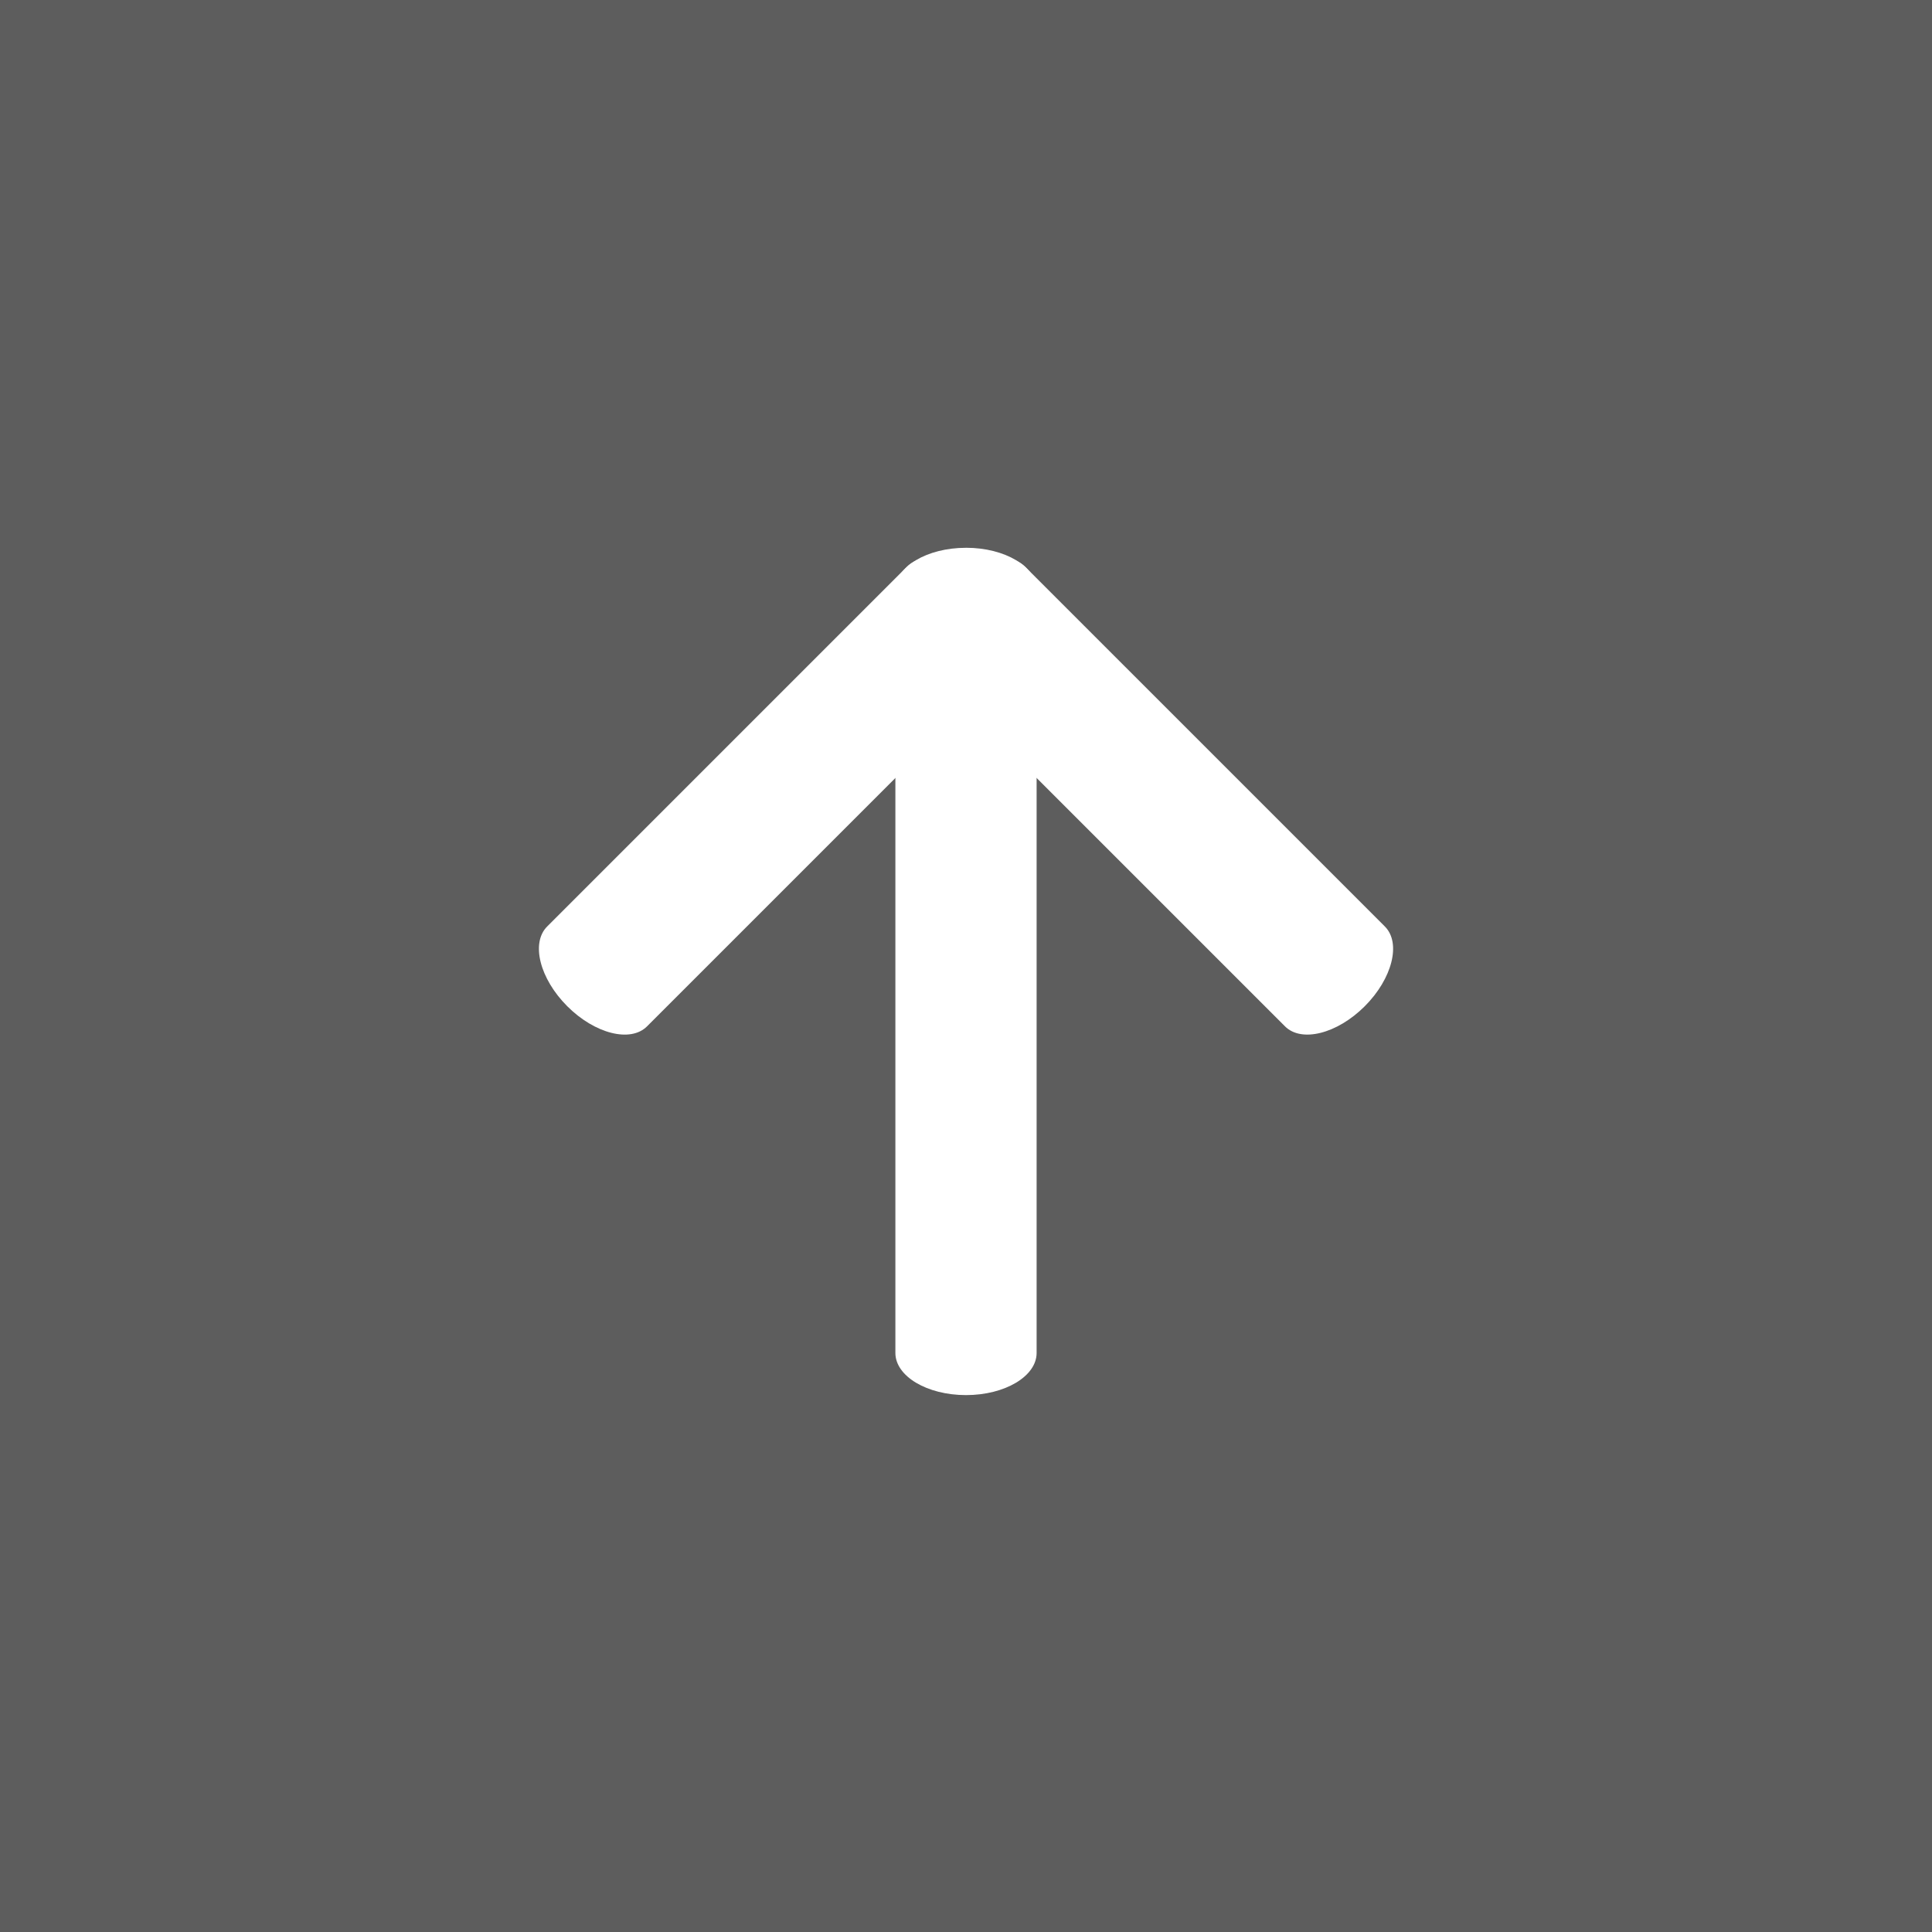
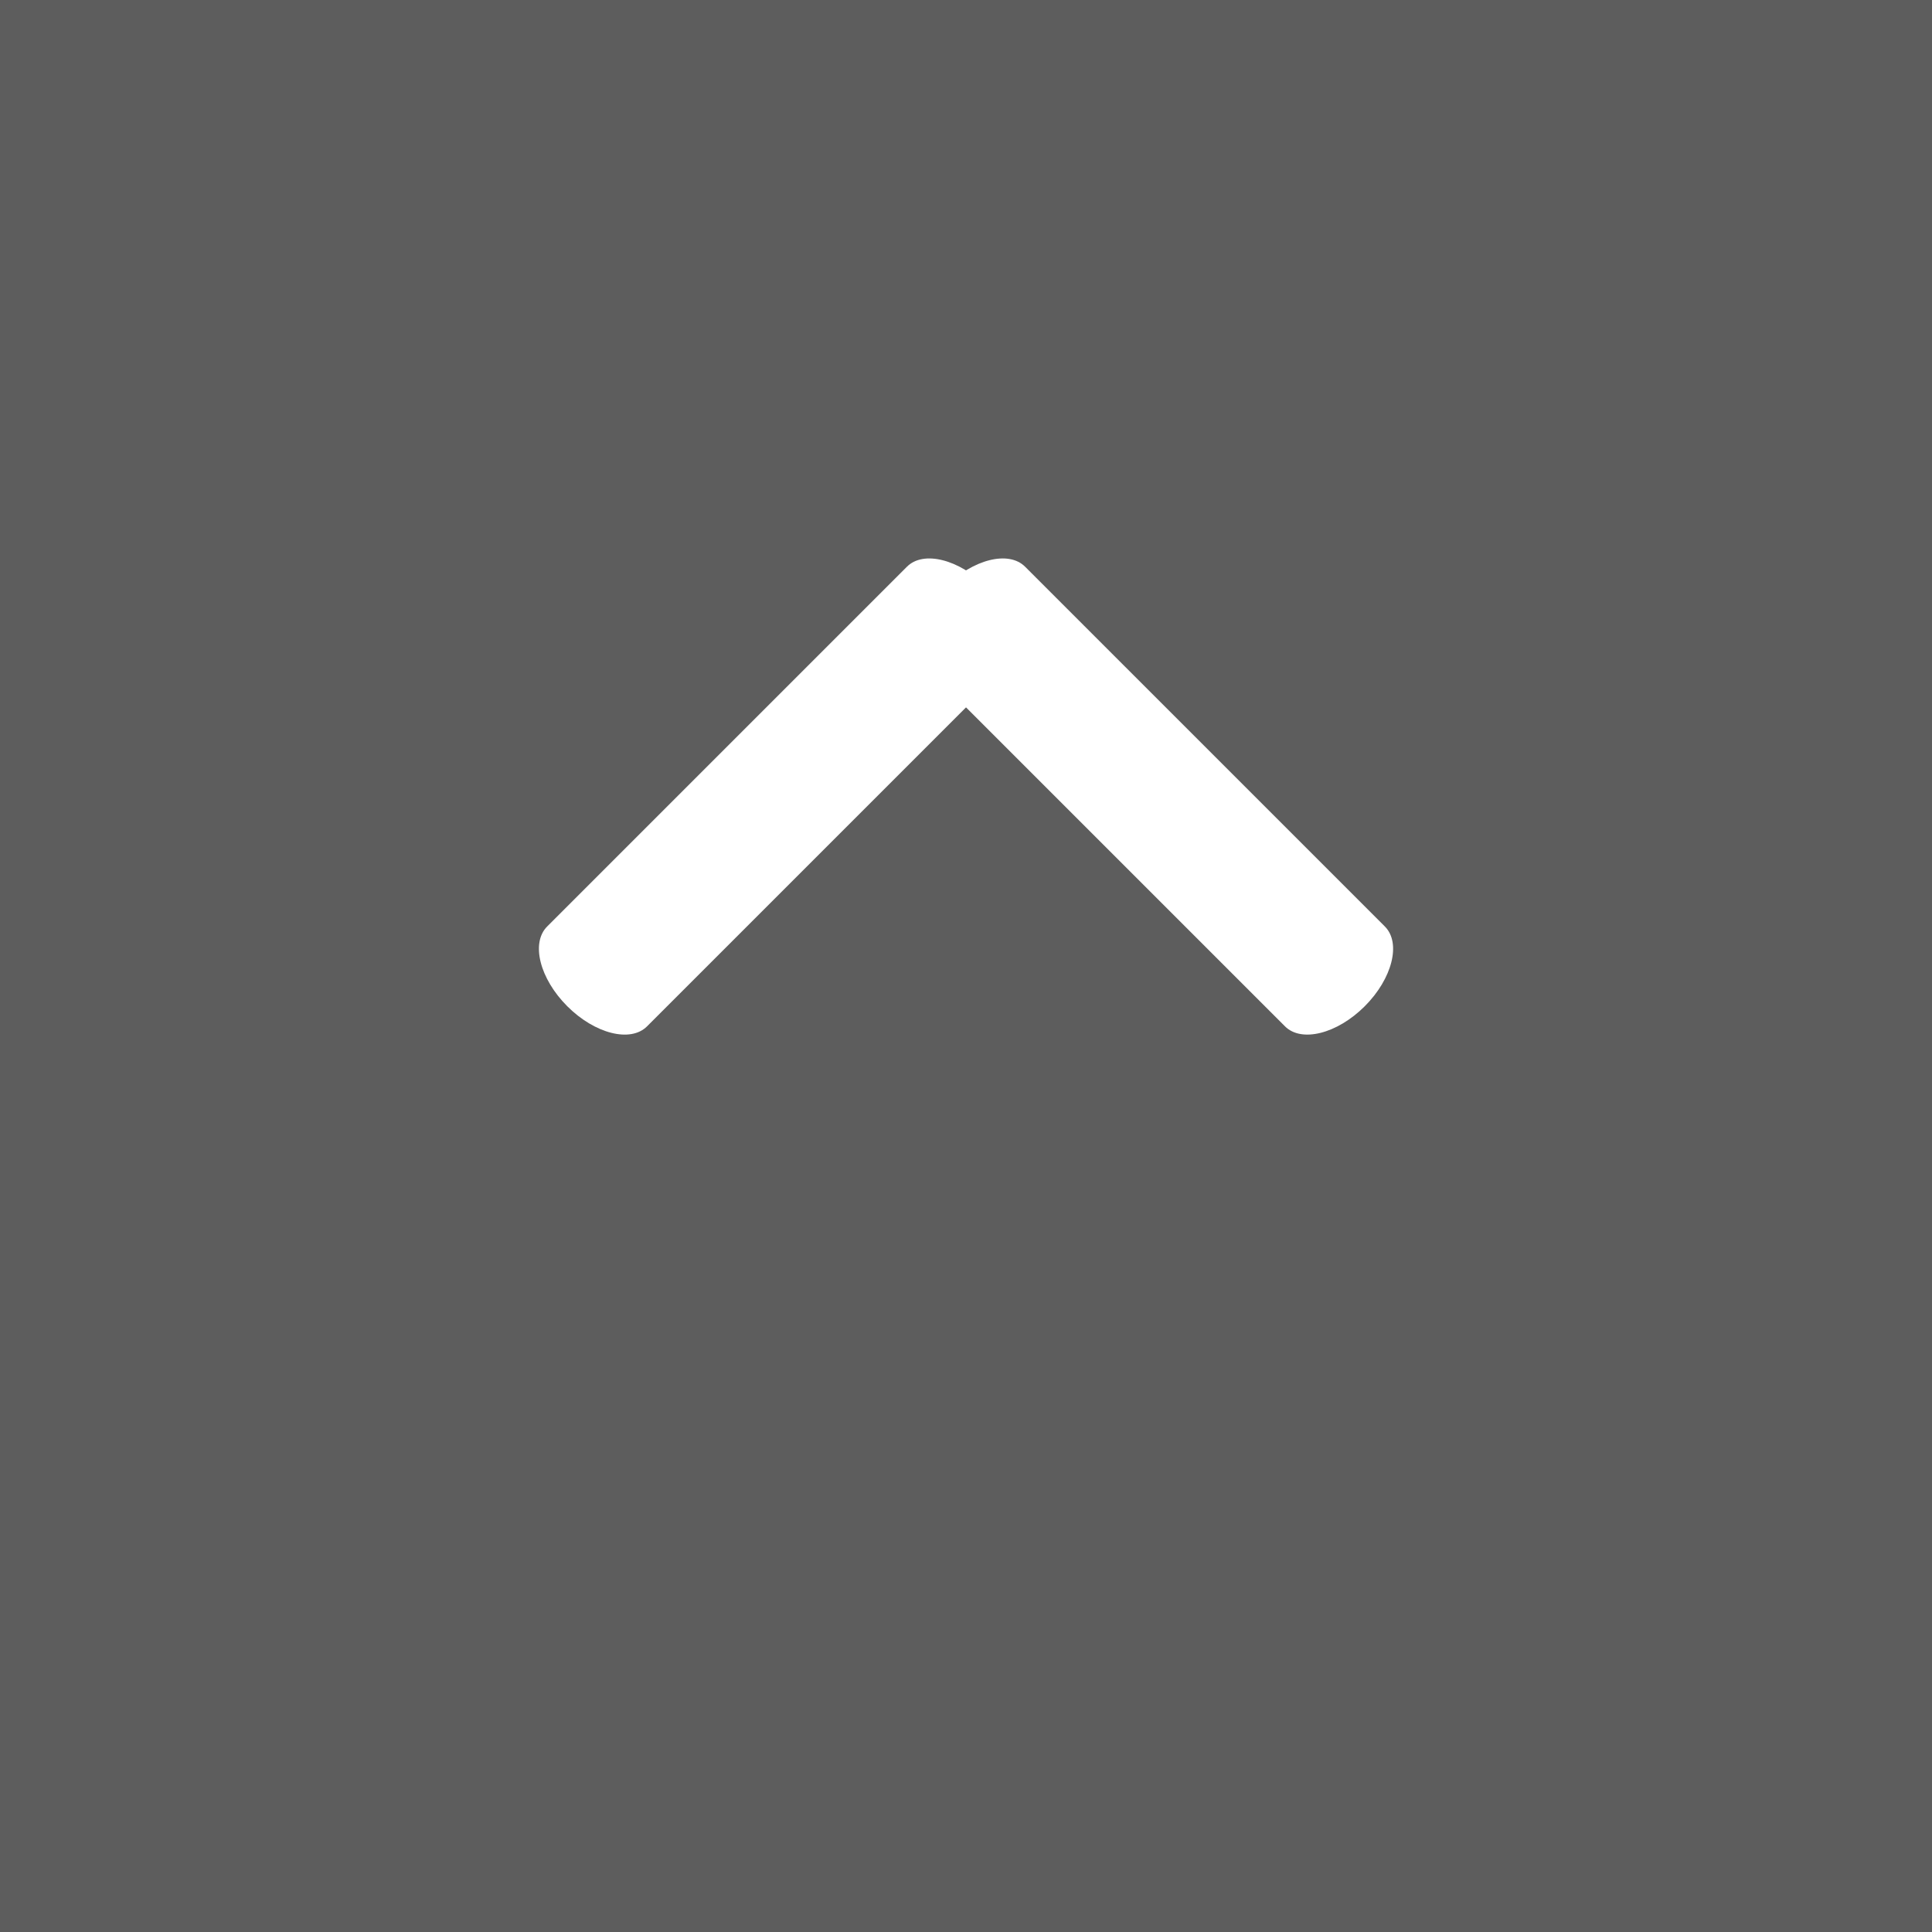
<svg xmlns="http://www.w3.org/2000/svg" width="80" height="80" viewBox="0 0 80 80">
  <g id="pagetop" transform="translate(-1840)">
    <rect id="長方形_44" data-name="長方形 44" width="80" height="80" transform="translate(1840)" fill="#5d5d5d" />
    <g id="arrow" transform="translate(1835.807 1922.768) rotate(-90)">
-       <path id="パス_48" data-name="パス 48" d="M38.086,19.432c0,1.616-.782,2.923-1.745,2.923H4.745C3.781,22.355,3,21.046,3,19.431s.781-2.924,1.746-2.924H36.34c.965,0,1.745,1.311,1.745,2.923Z" transform="translate(1862 24.762)" fill="#fff" />
      <path id="パス_49" data-name="パス 49" d="M22.816,5.848c.964,0,1.746-1.309,1.746-2.924S23.78,0,22.816,0H1.746C.781,0,0,1.309,0,2.924S.781,5.848,1.746,5.848H22.815Z" transform="translate(1883.169 25.615) rotate(45)" fill="#fff" />
      <path id="パス_54" data-name="パス 54" d="M22.816,0c.964,0,1.746,1.309,1.746,2.924s-.782,2.924-1.746,2.924H1.746C.781,5.848,0,4.539,0,2.924S.782,0,1.746,0H22.815Z" transform="translate(1879.034 58.637) rotate(-45)" fill="#fff" />
    </g>
  </g>
</svg>